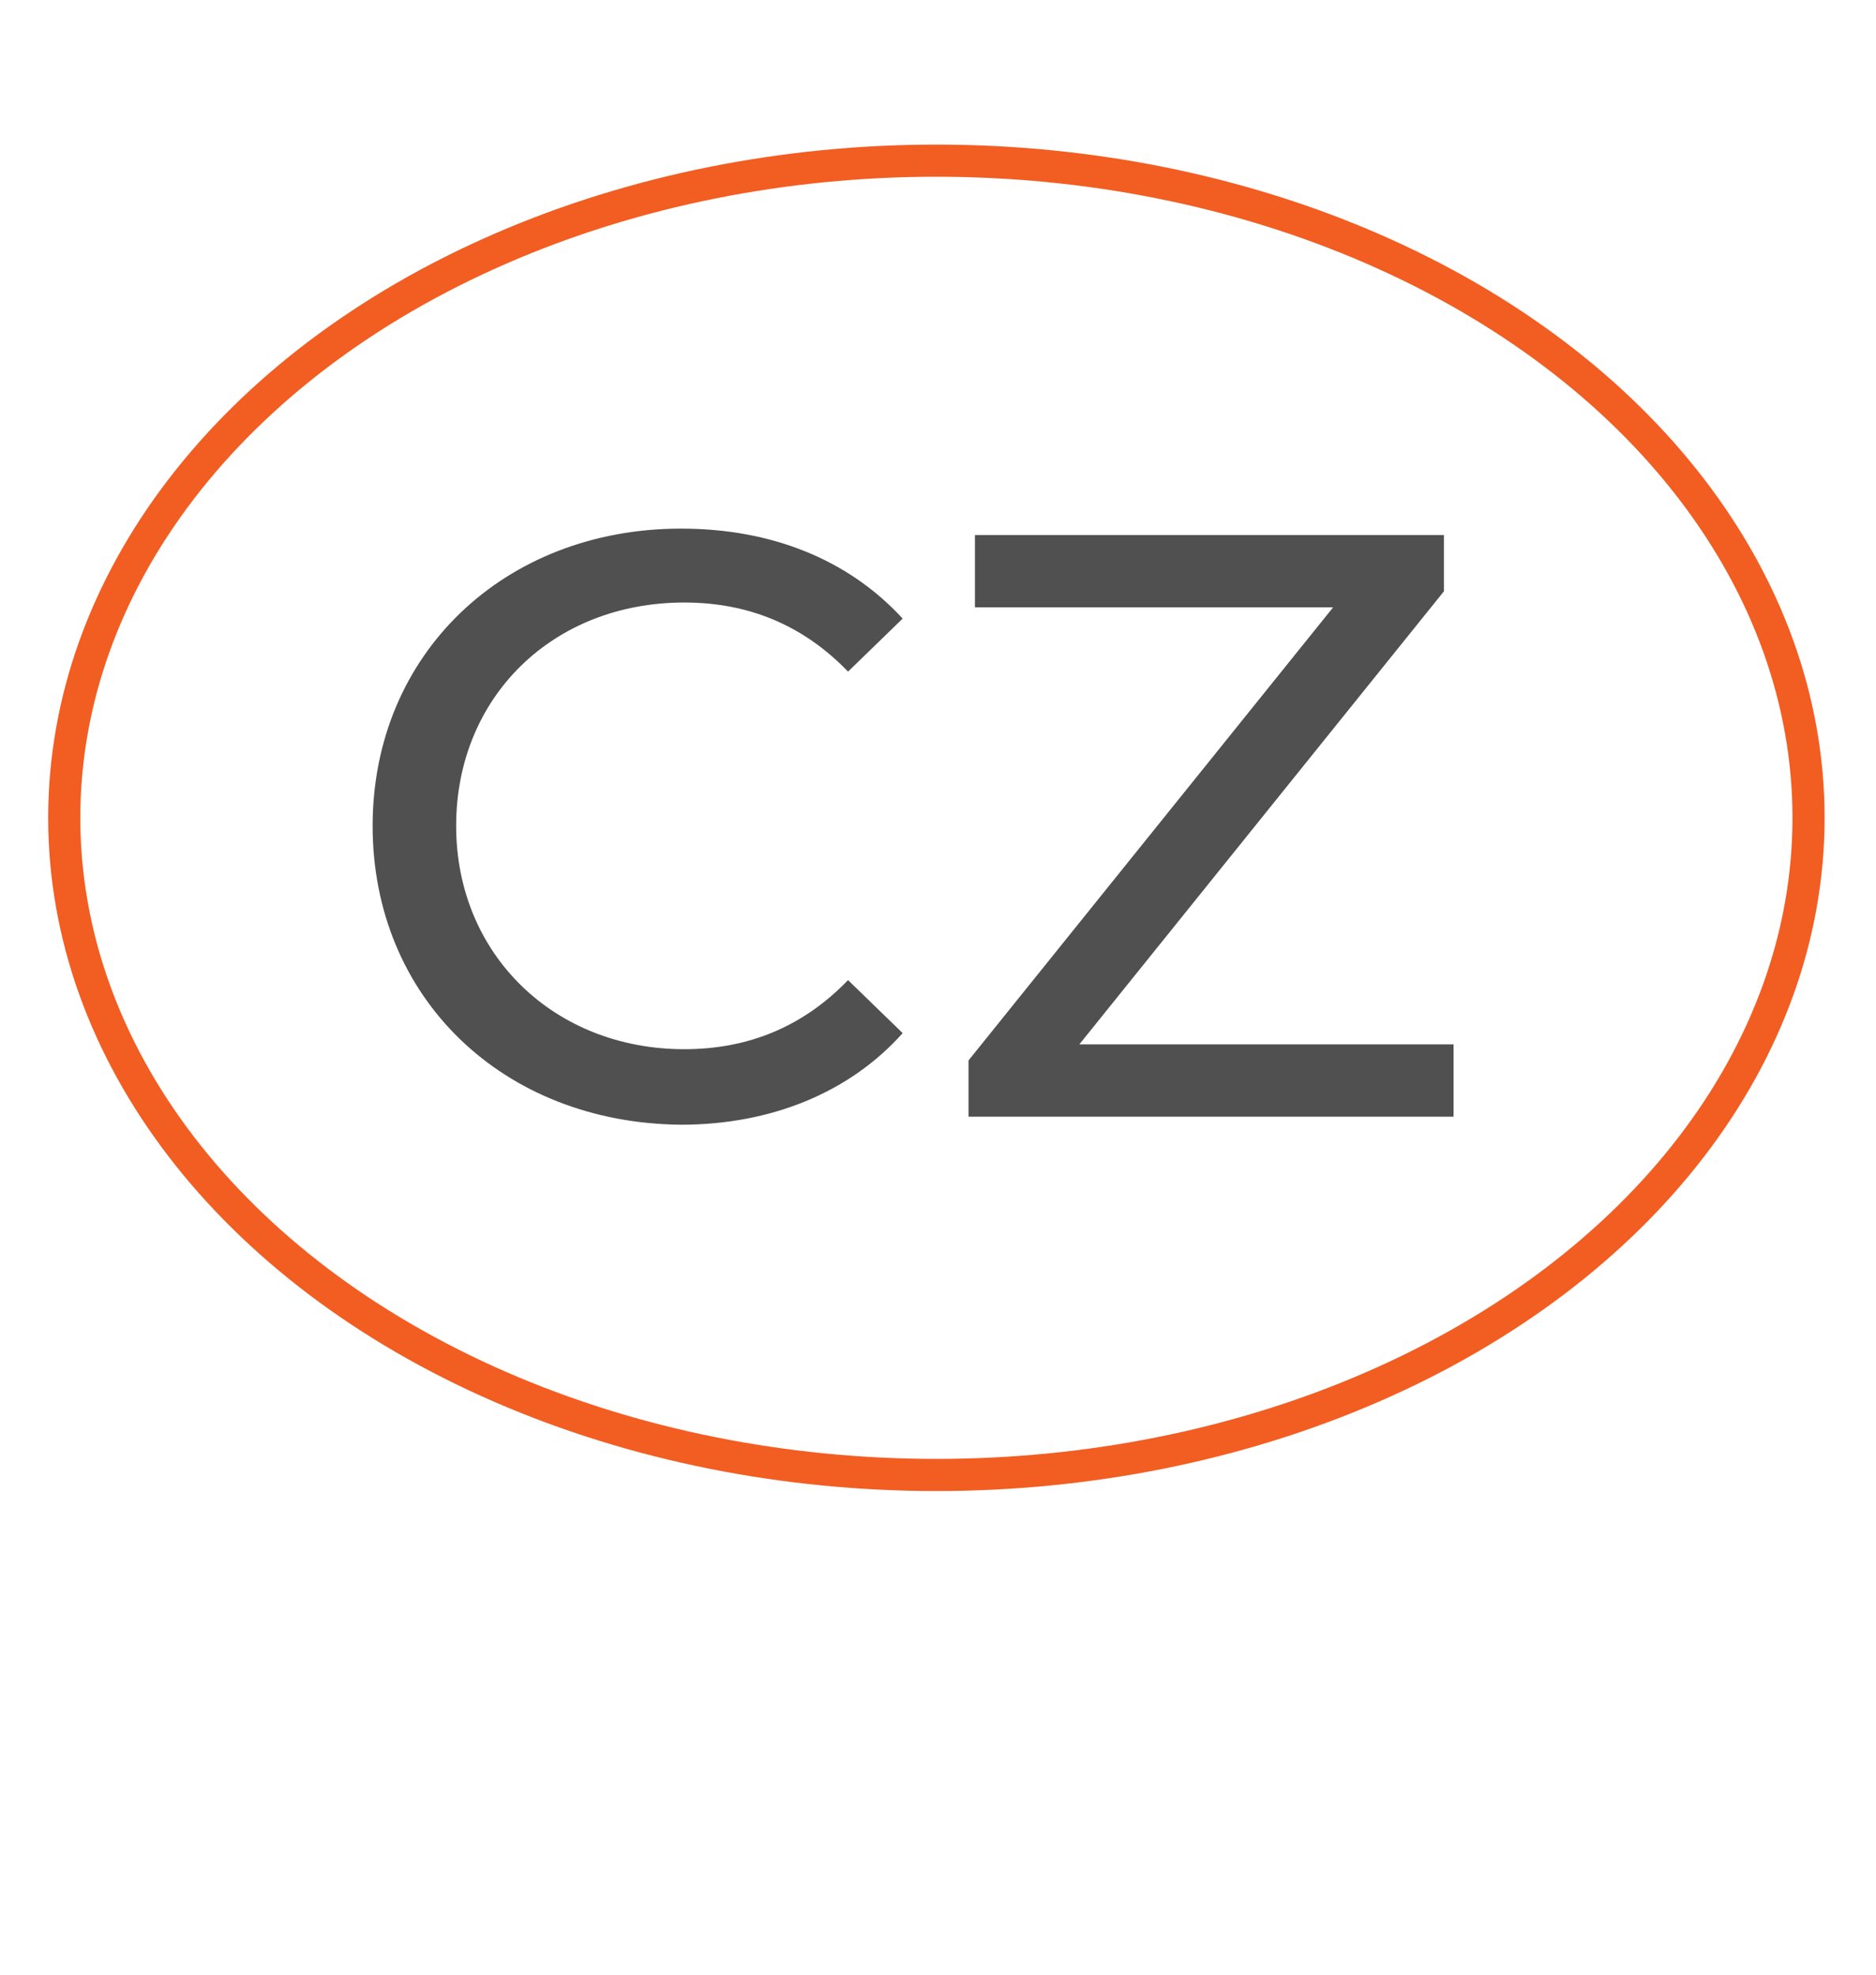
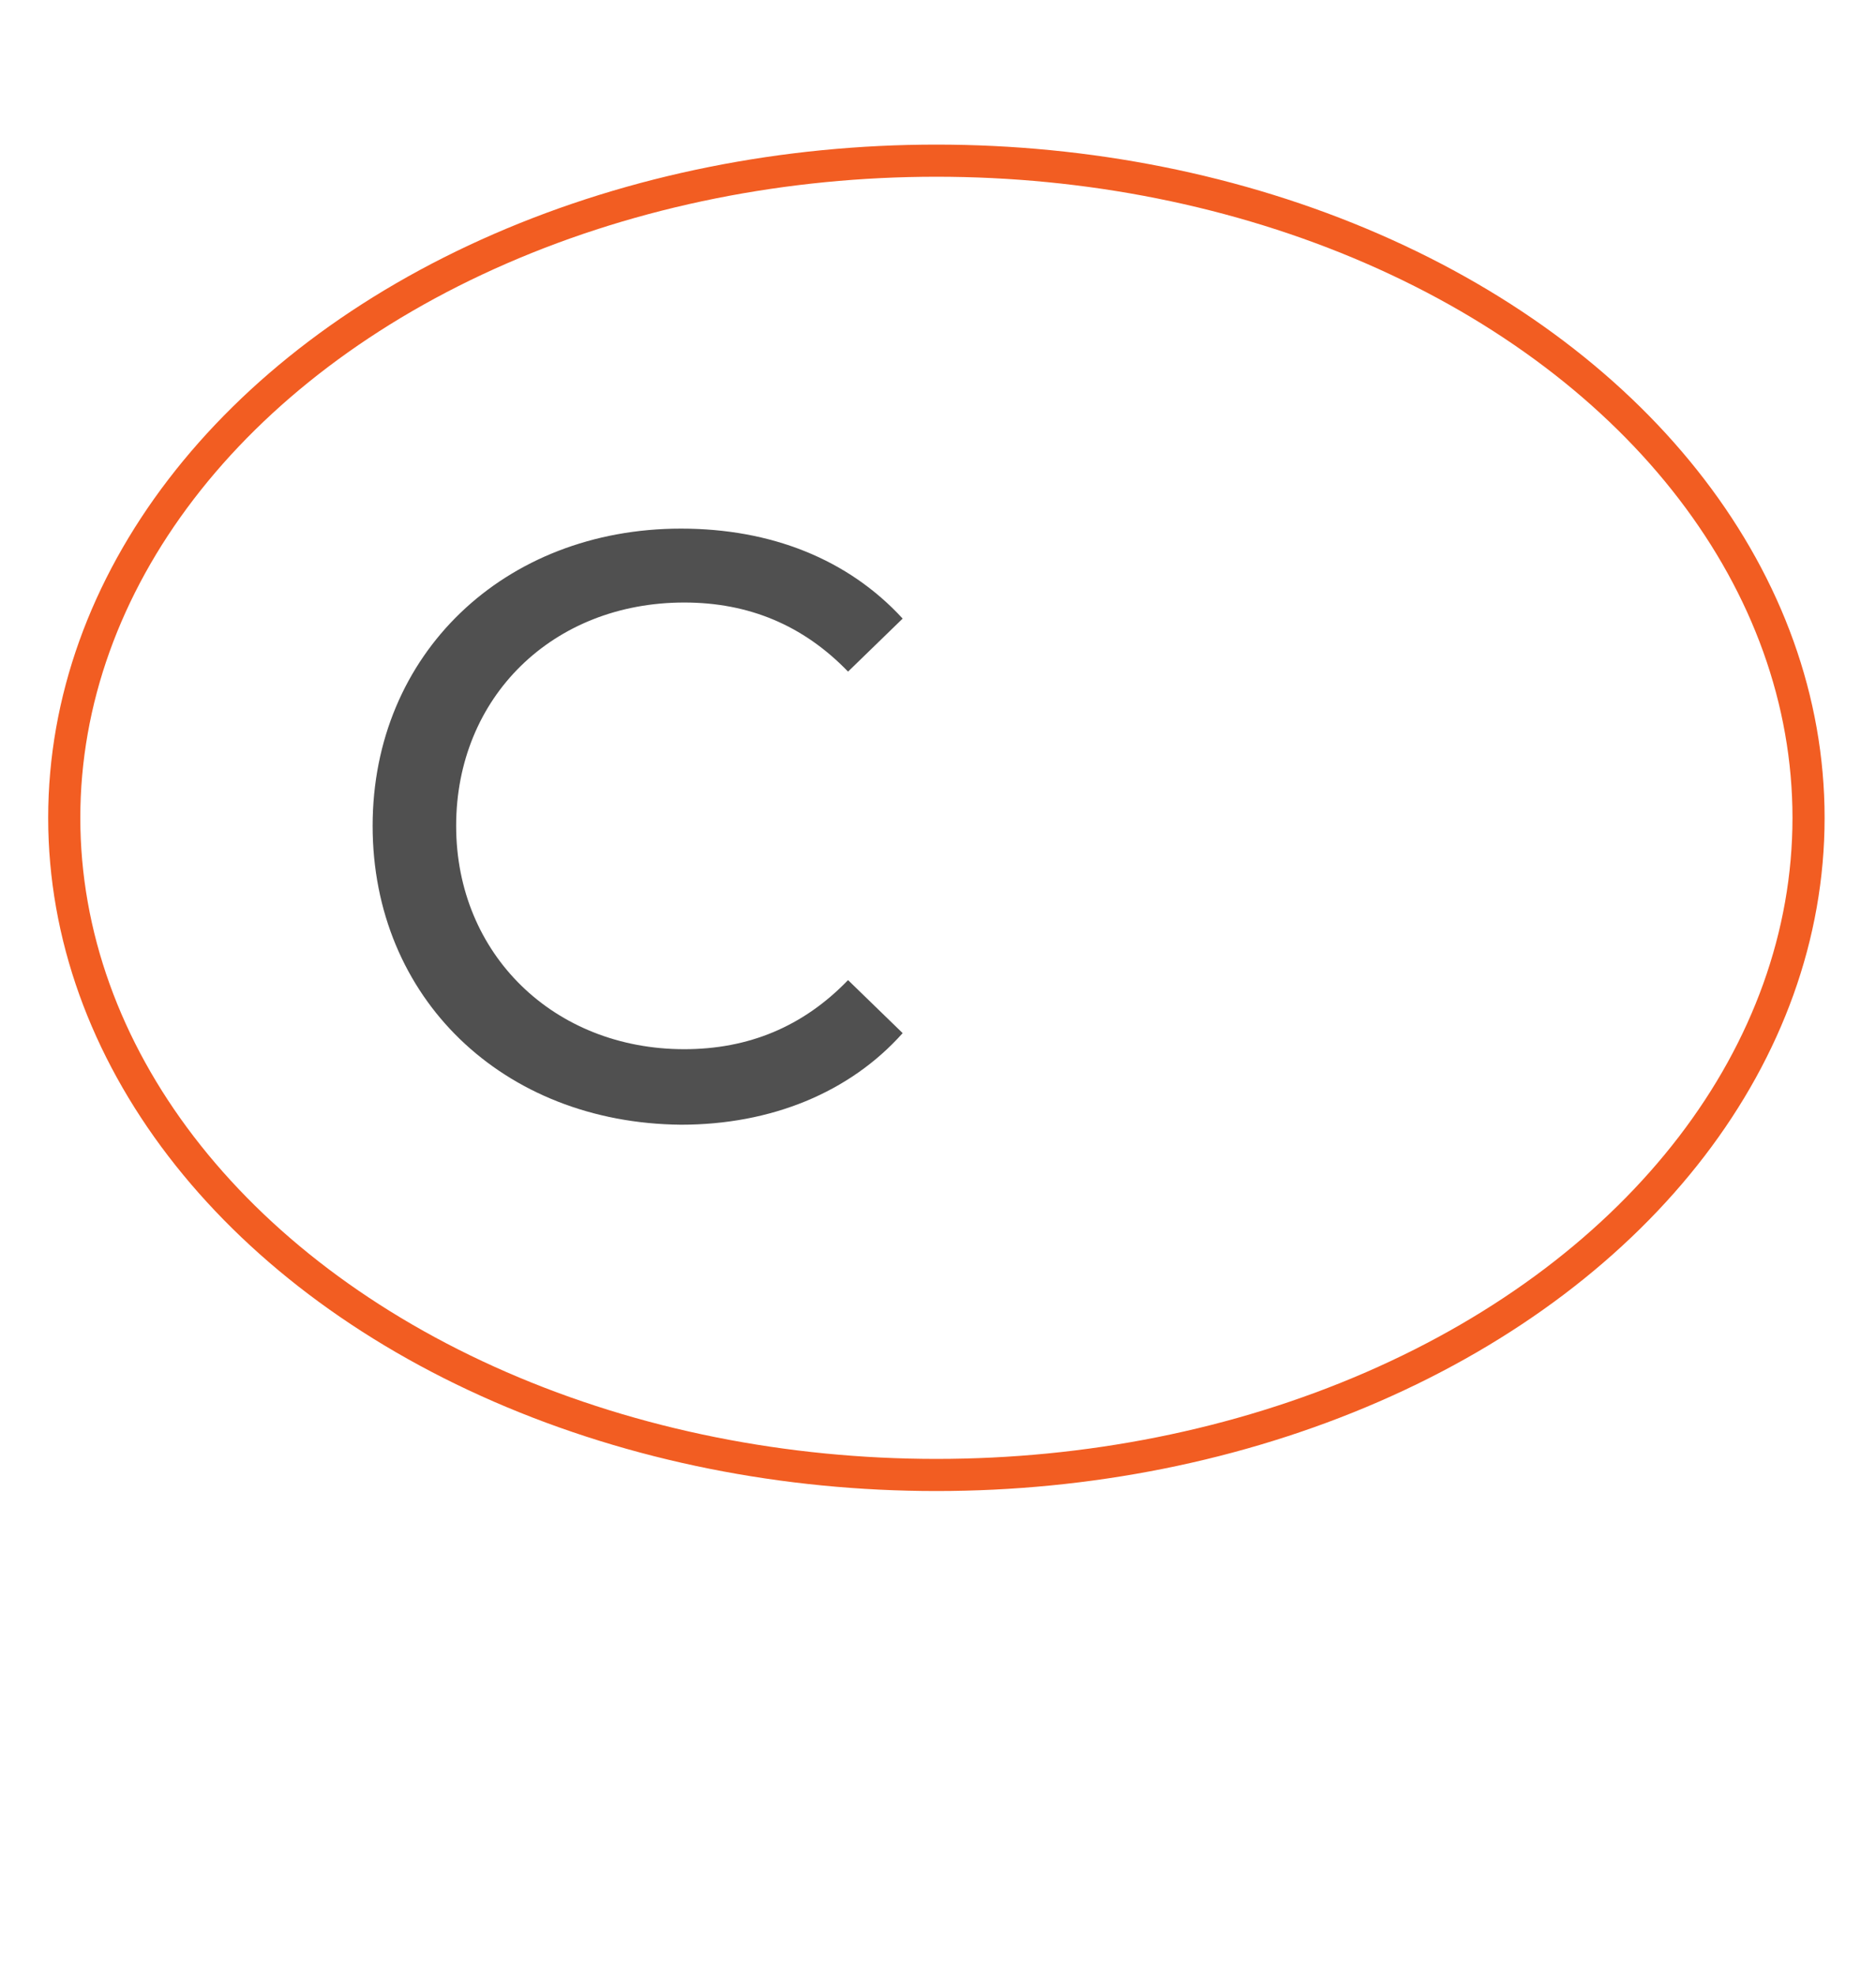
<svg xmlns="http://www.w3.org/2000/svg" version="1.1" id="Layer_1" x="0px" y="0px" width="116.8px" height="122.9px" viewBox="0 0 116.8 122.9" style="enable-background:new 0 0 116.8 122.9;" xml:space="preserve">
  <style type="text/css">
	.st0{fill:none;stroke:#505050;stroke-width:2;stroke-miterlimit:10;}
	.st1{fill:none;stroke:#F25D22;stroke-width:2;stroke-linecap:round;stroke-linejoin:round;}
	.st2{fill:#505050;}
</style>
  <path class="st0" d="M82-77.6" />
  <g>
    <path class="st1" d="M184.9-81.2" />
-     <path class="st1" d="M184.9-81.2" />
    <path class="st1" d="M177.2-72.8" />
  </g>
  <ellipse class="st1" cx="58.3" cy="50.9" rx="54.3" ry="40.9" />
  <g>
    <path class="st2" d="M23.2,51.4c0-10.7,8.2-18.5,19.2-18.5c5.6,0,10.4,1.9,13.8,5.6l-3.4,3.3c-2.8-2.9-6.2-4.3-10.2-4.3   c-8.2,0-14.2,5.9-14.2,13.9c0,8,6.1,13.9,14.2,13.9c4,0,7.4-1.4,10.2-4.3l3.4,3.3c-3.3,3.7-8.2,5.7-13.8,5.7   C31.3,69.9,23.2,62.1,23.2,51.4z" />
-     <path class="st2" d="M90.5,65v4.5H60.3v-3.5L83,37.8H60.7v-4.5h29.2v3.5L67.2,65H90.5z" />
  </g>
</svg>